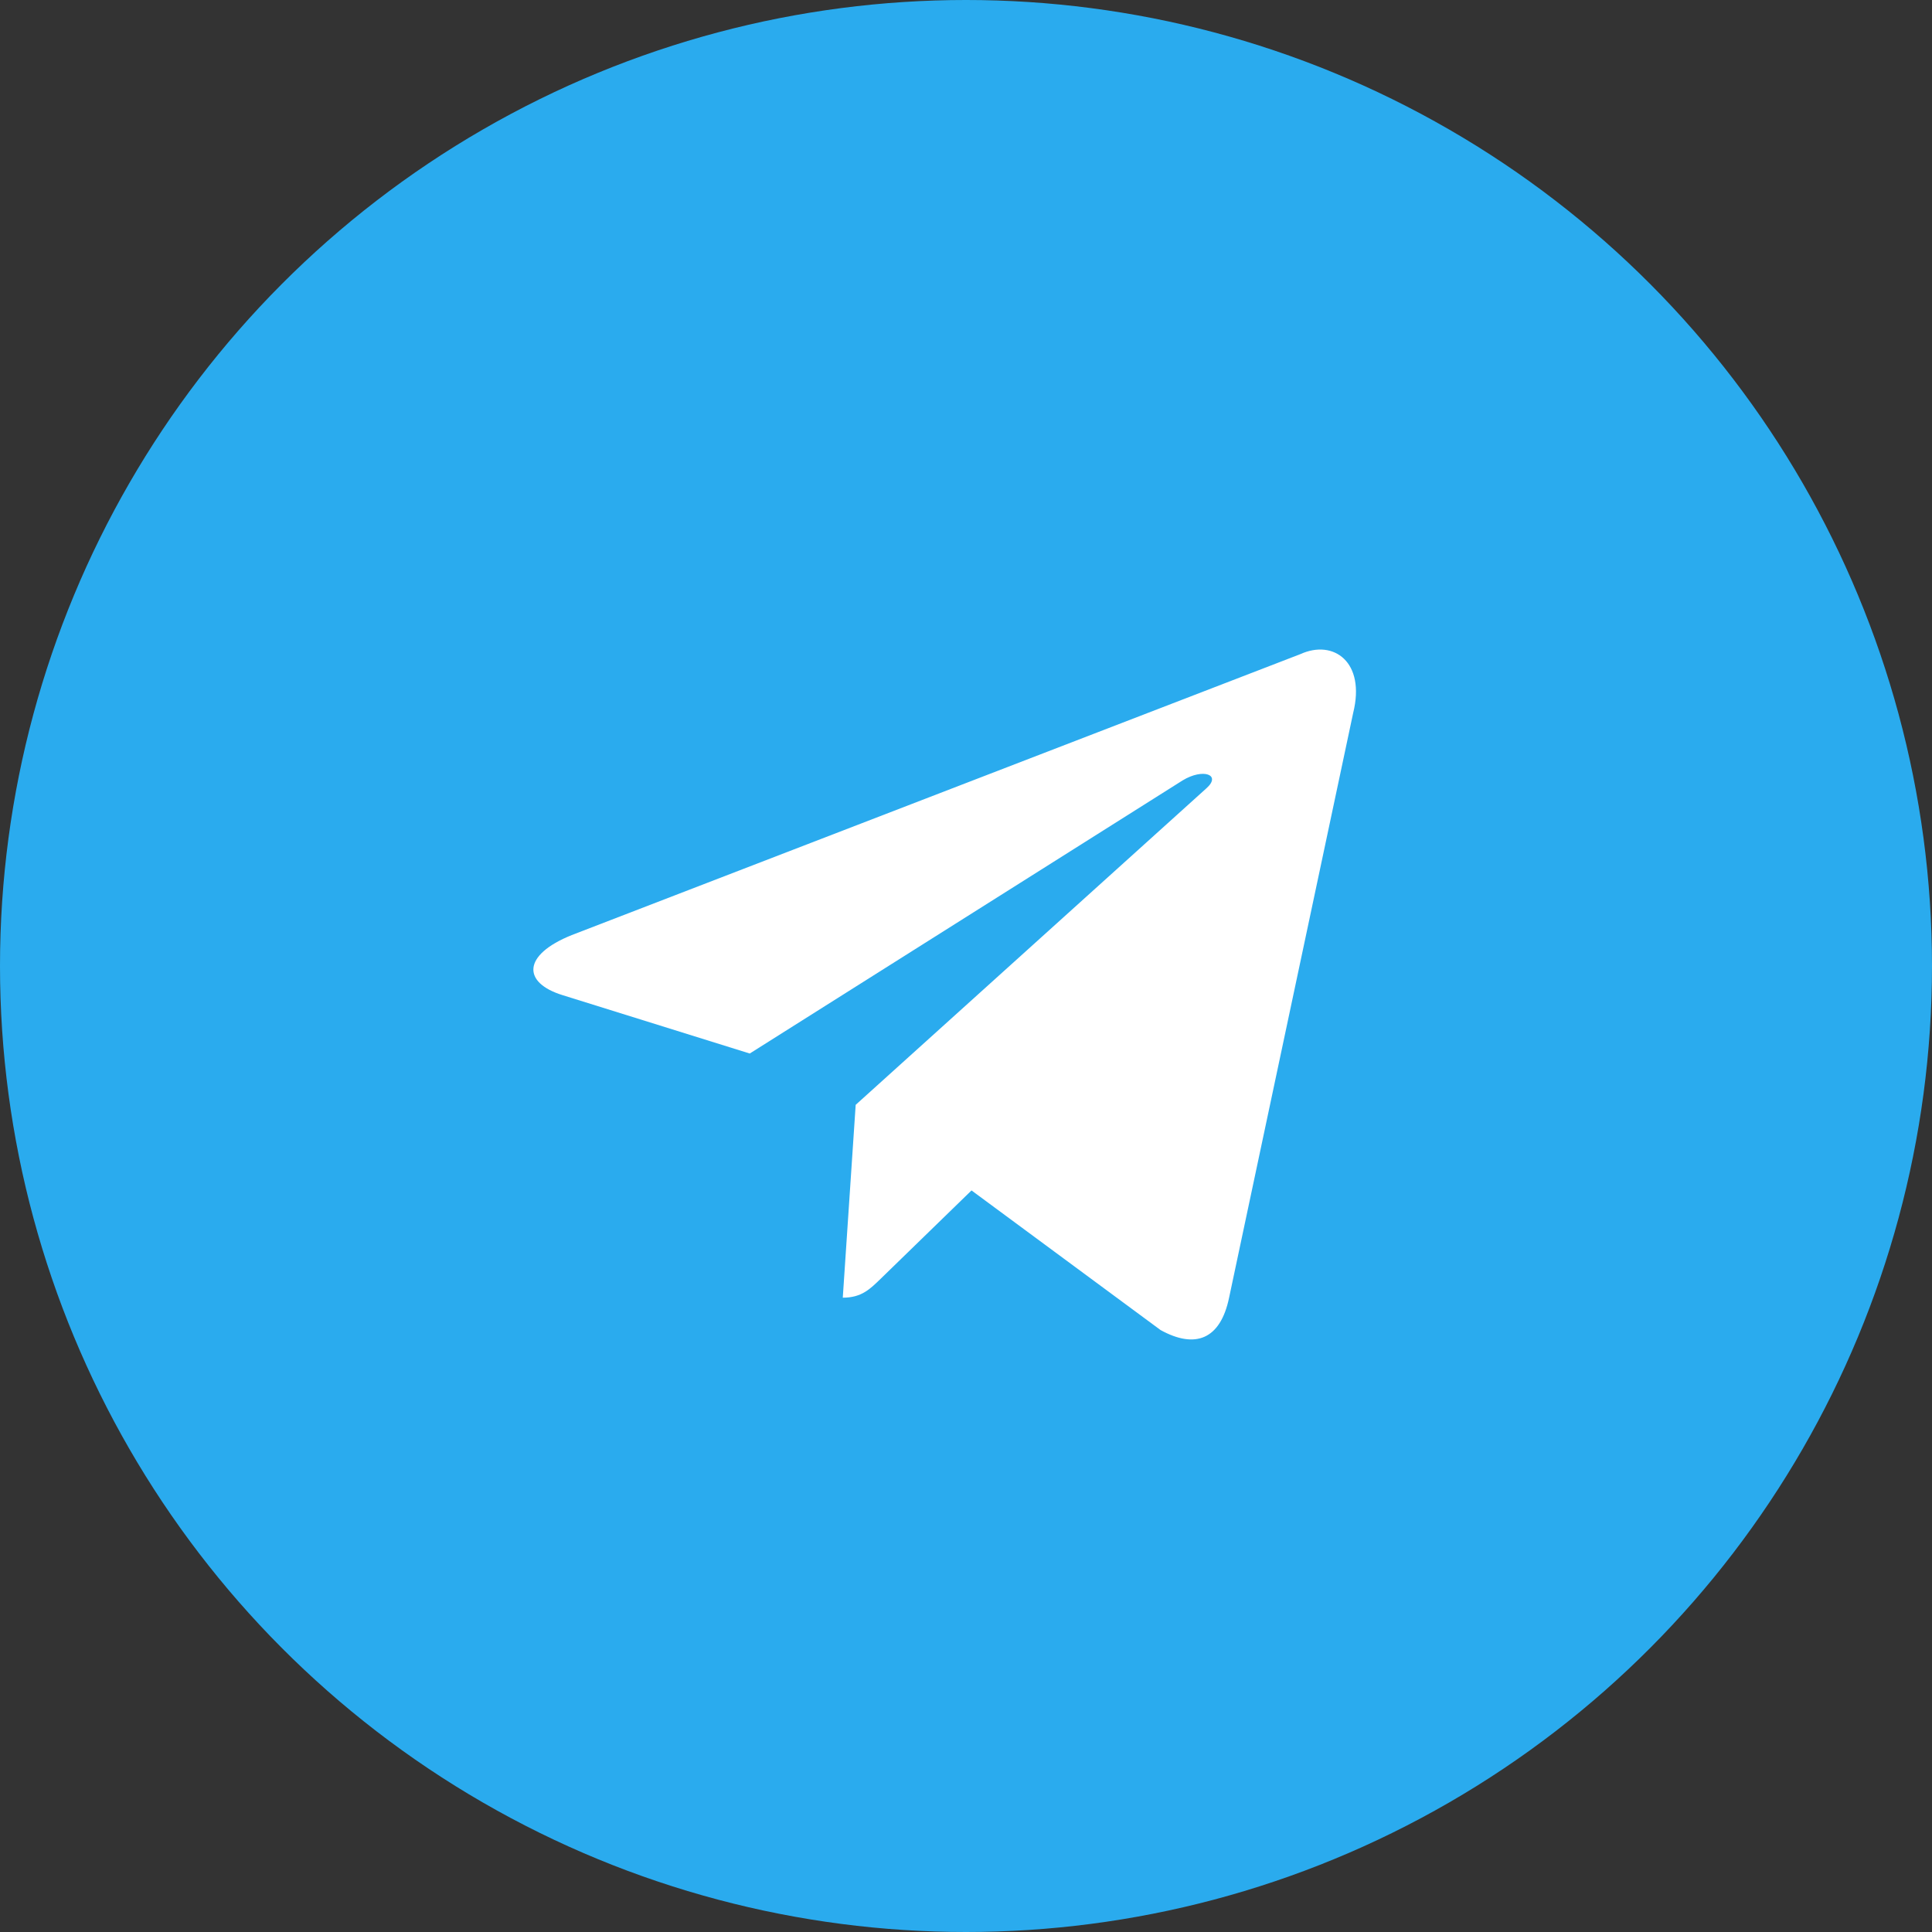
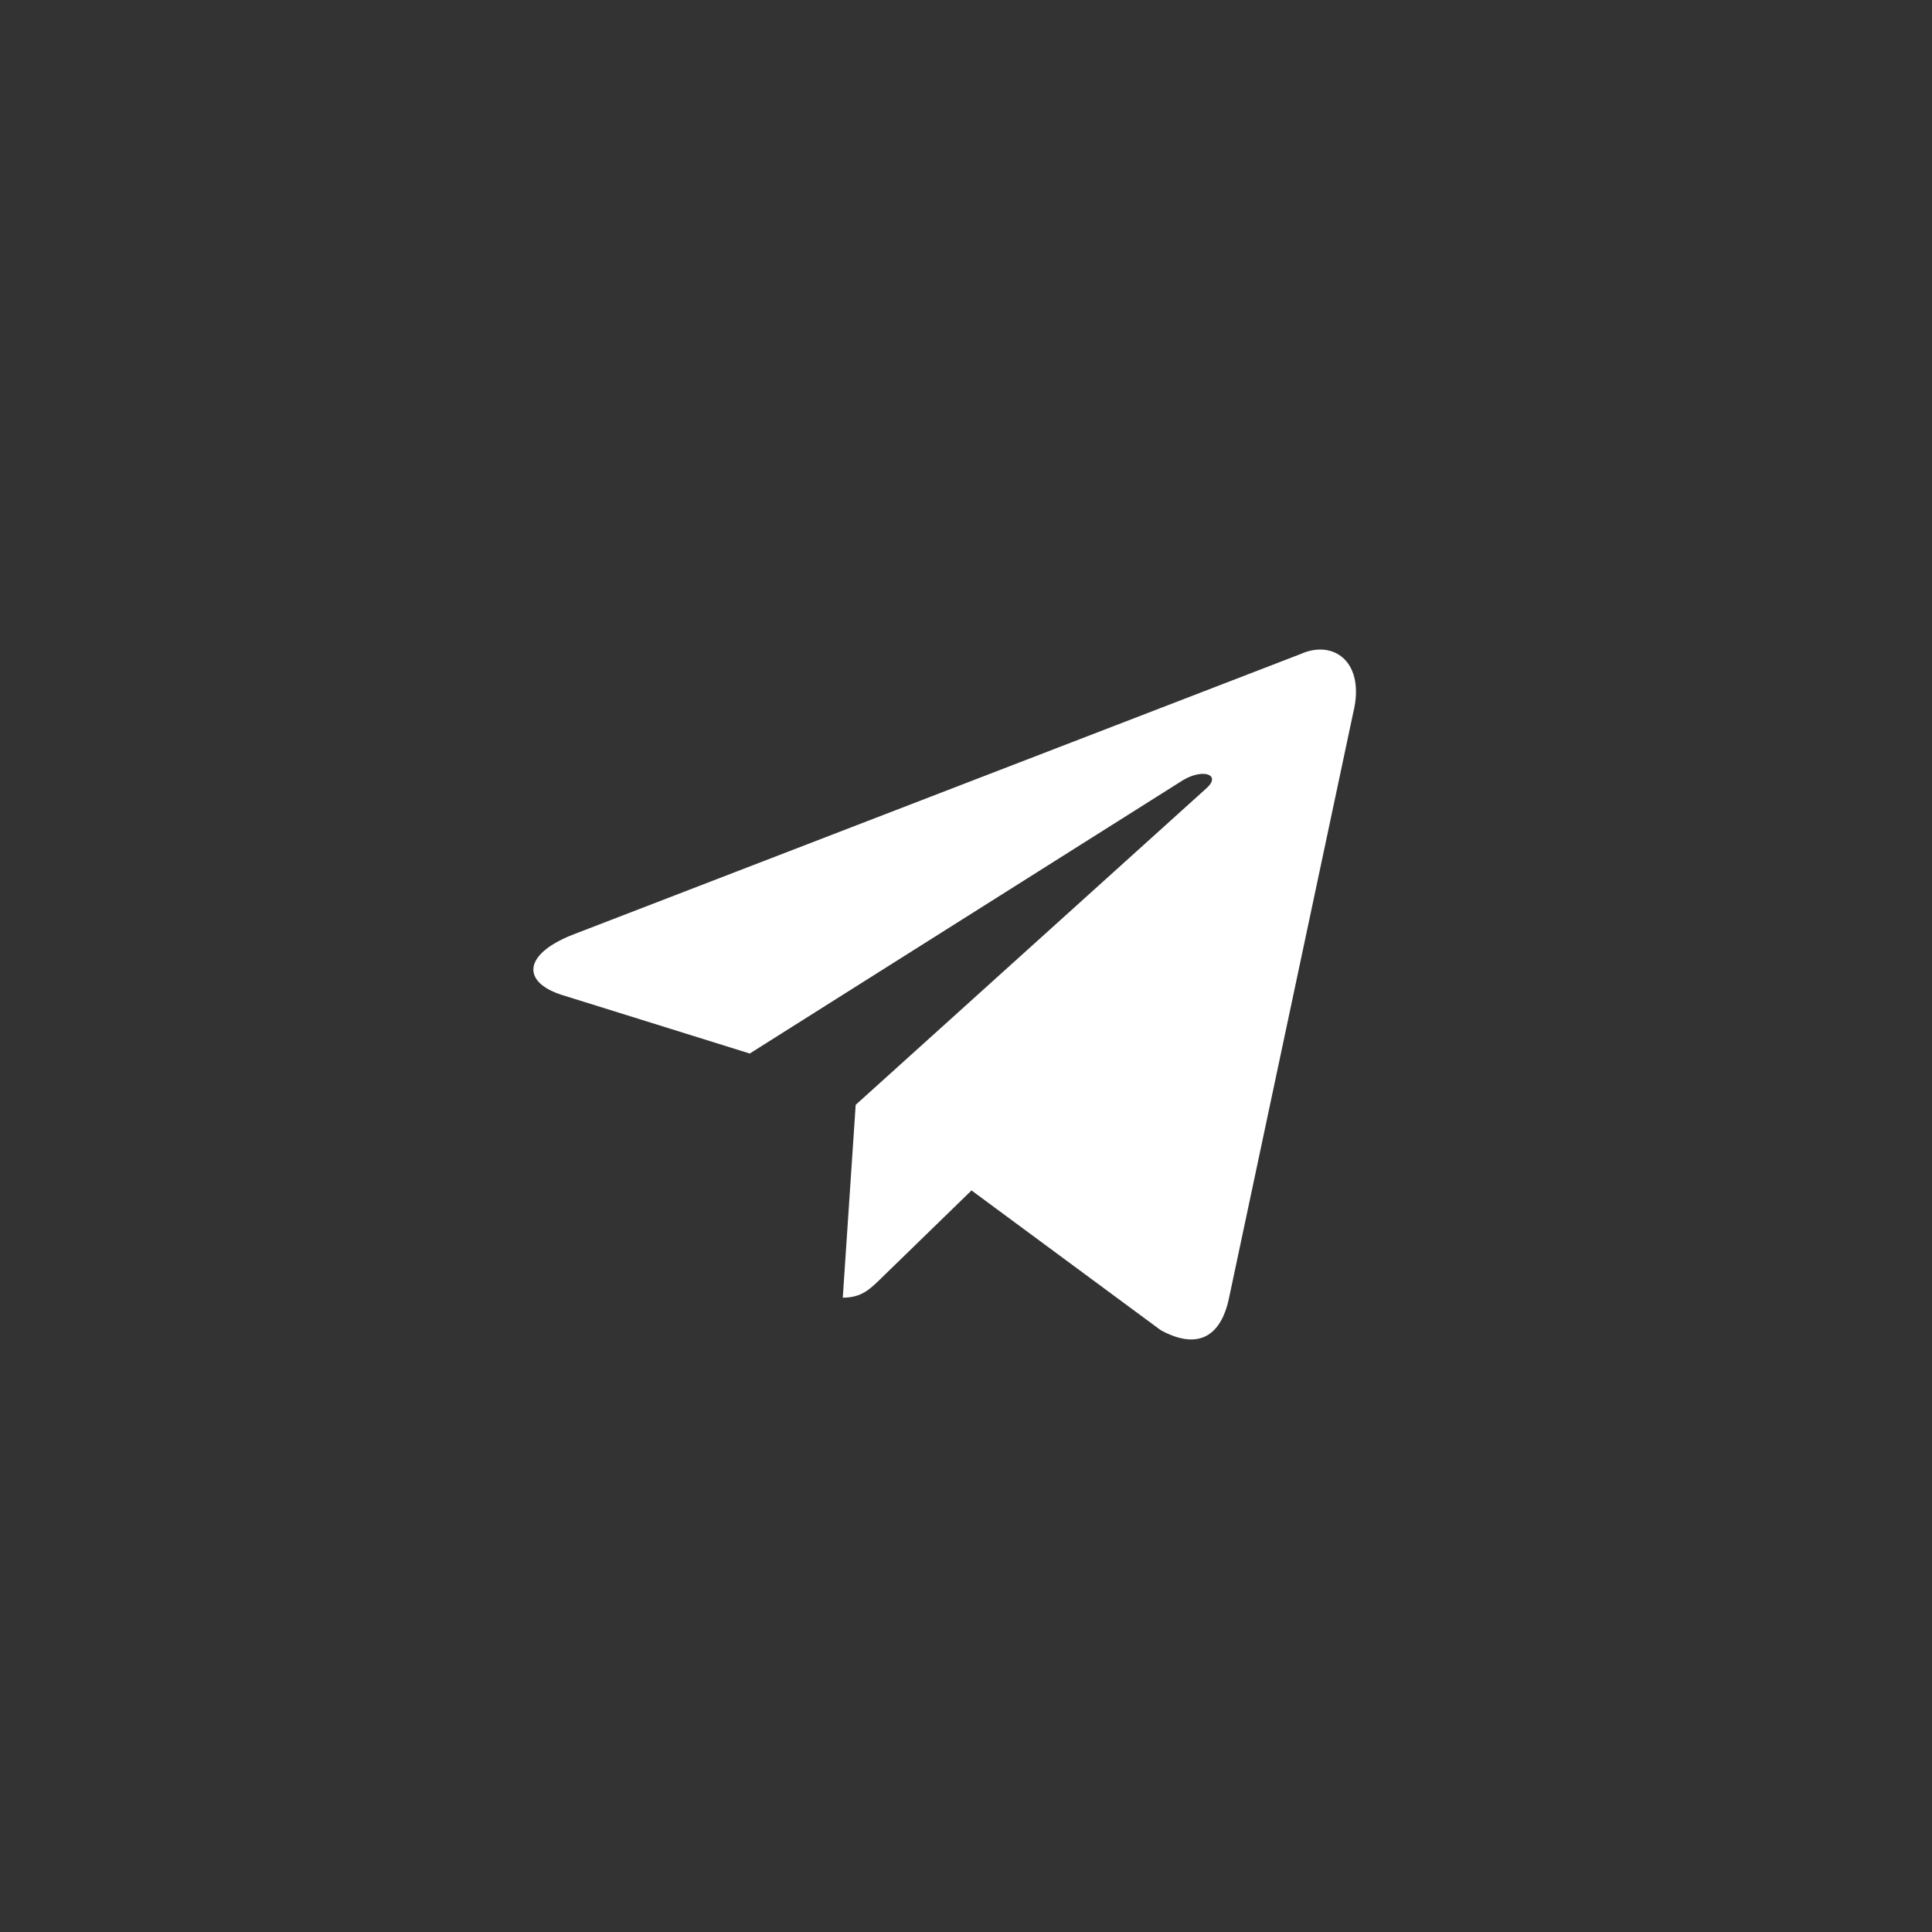
<svg xmlns="http://www.w3.org/2000/svg" width="90" height="90" viewBox="0 0 90 90" fill="none">
  <rect x="0" y="0" width="90" height="90" fill="#333333" stroke="none" />
-   <circle cx="45" cy="45" r="45" fill="#2AABEE" />
  <path d="M60.58 30.47L26.636 43.559C24.319 44.49 24.333 45.782 26.211 46.359L34.926 49.077L55.09 36.355C56.043 35.775 56.914 36.087 56.198 36.723L39.861 51.467H39.858L39.861 51.468L39.26 60.451C40.141 60.451 40.53 60.047 41.024 59.571L45.257 55.455L54.062 61.958C55.685 62.852 56.851 62.393 57.255 60.455L63.035 33.215C63.626 30.843 62.129 29.769 60.58 30.47V30.47Z" fill="white" />
</svg>